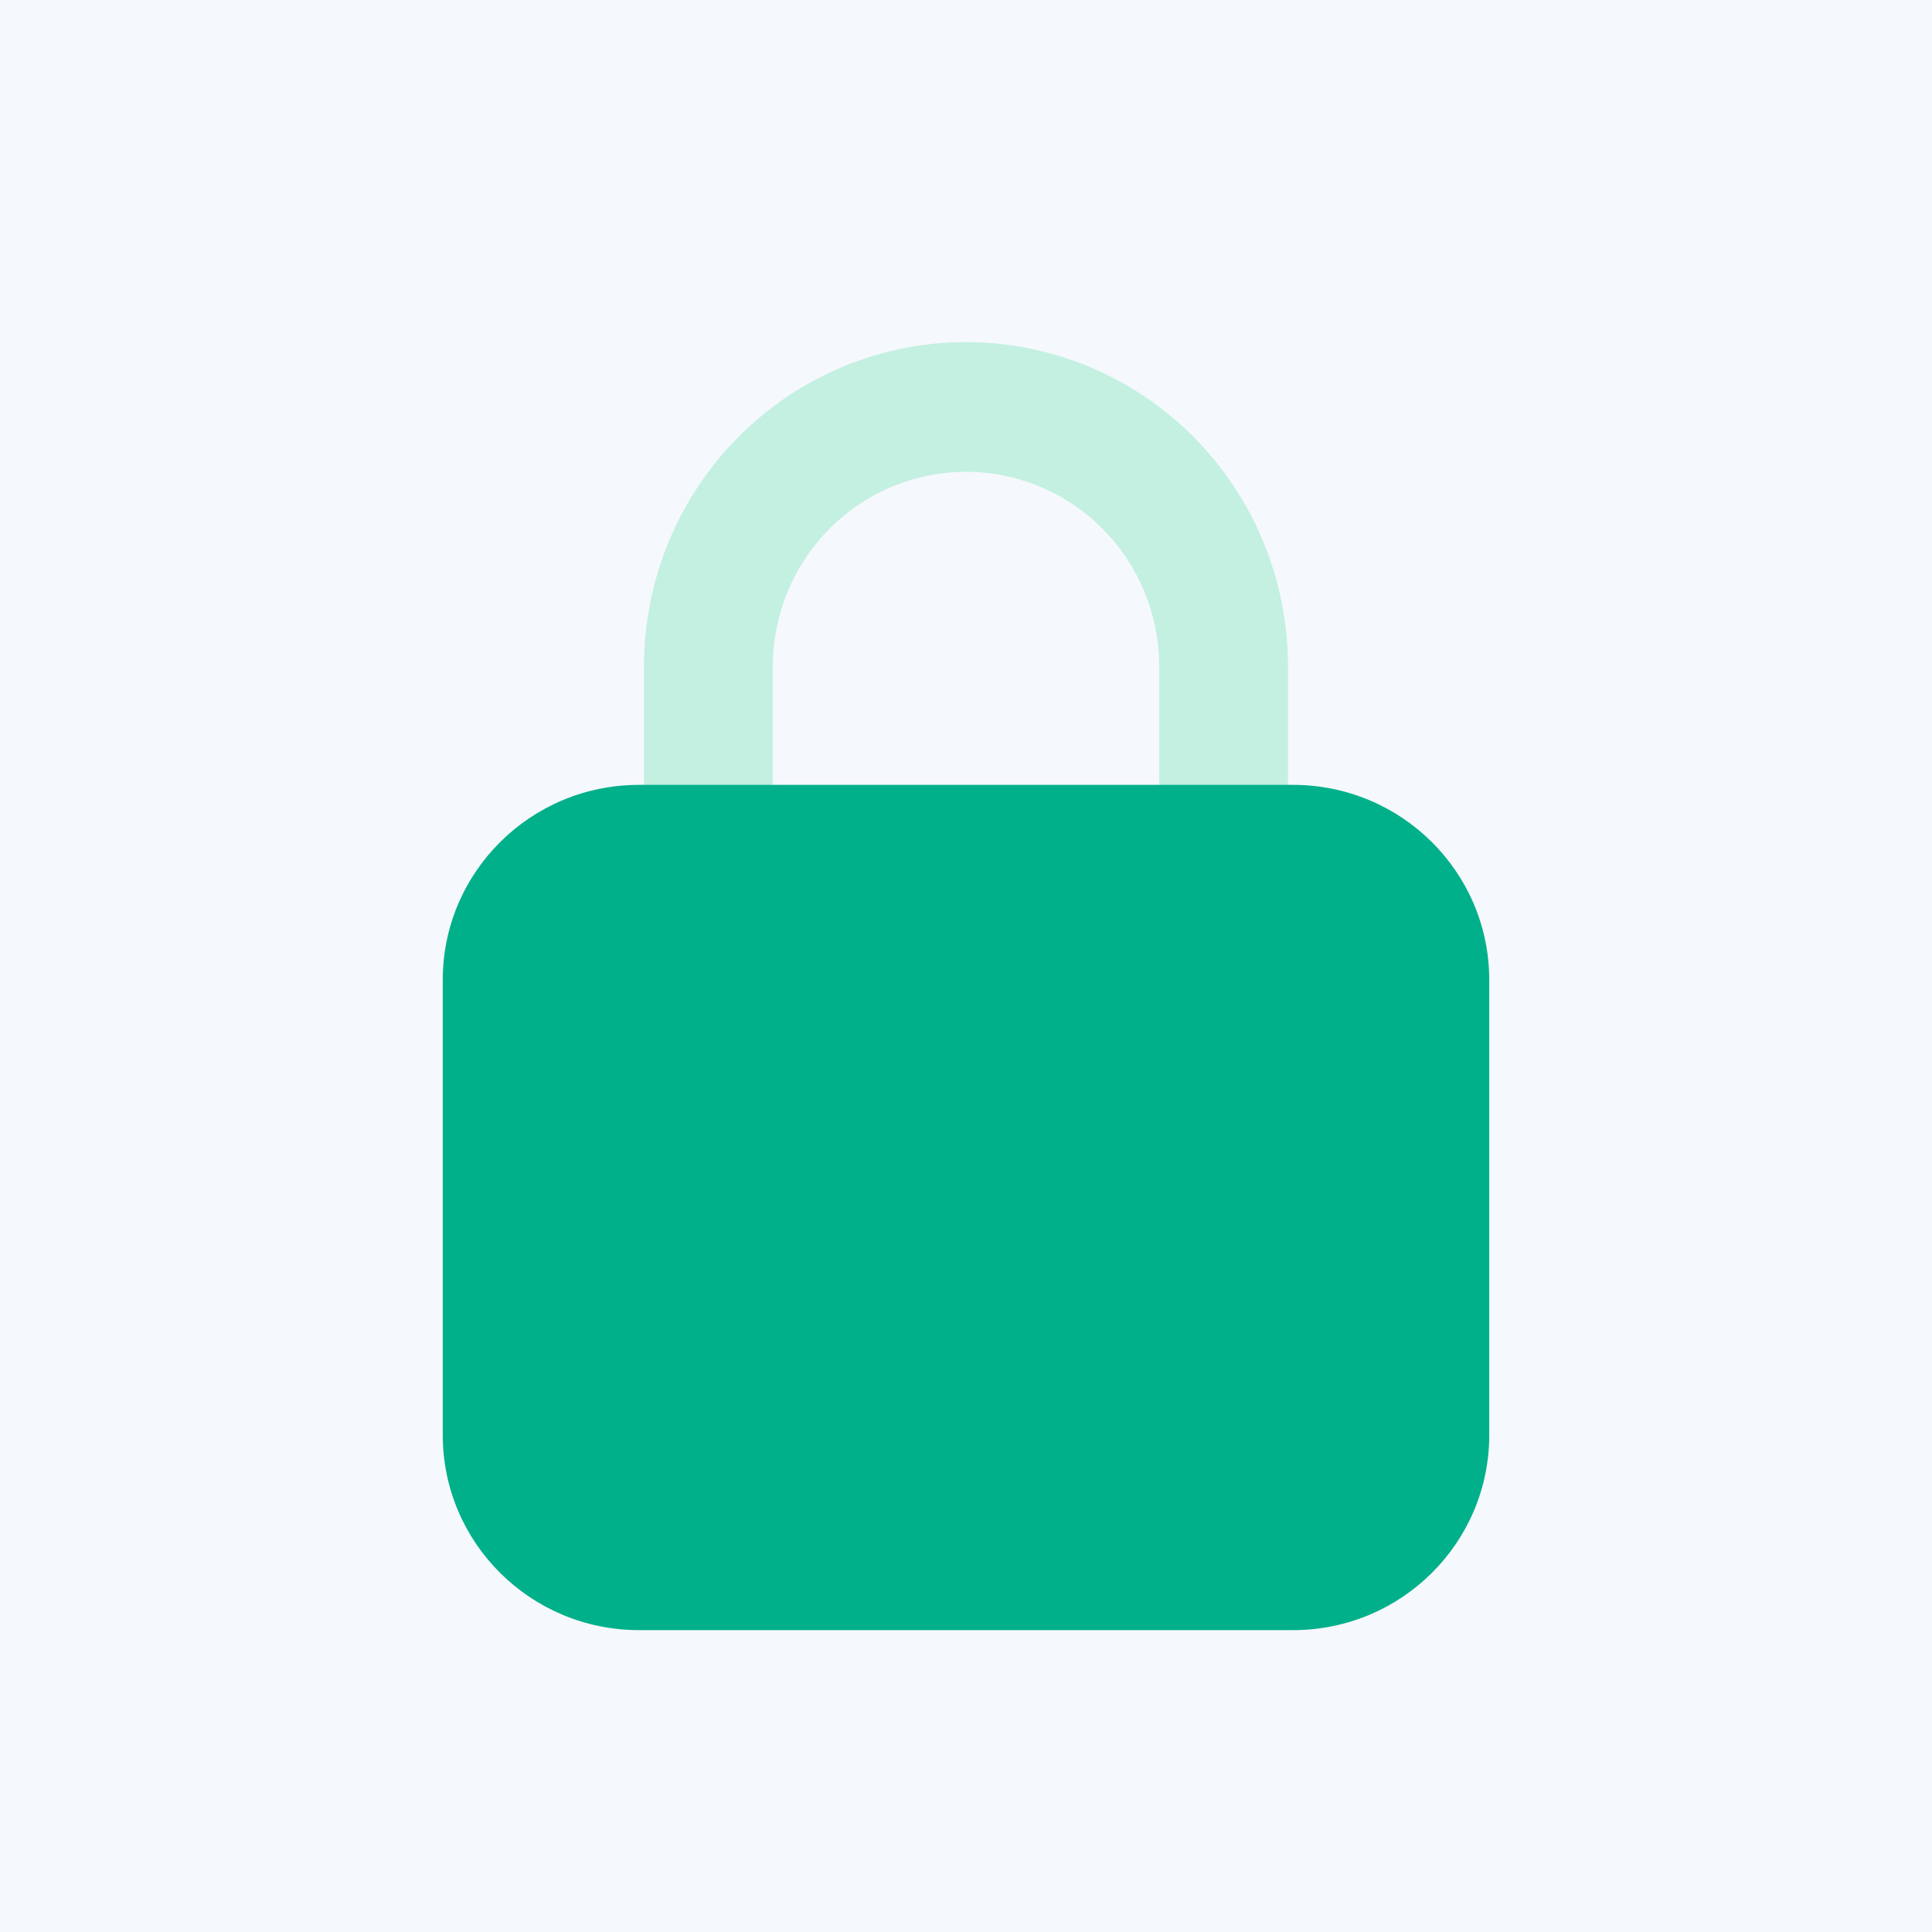
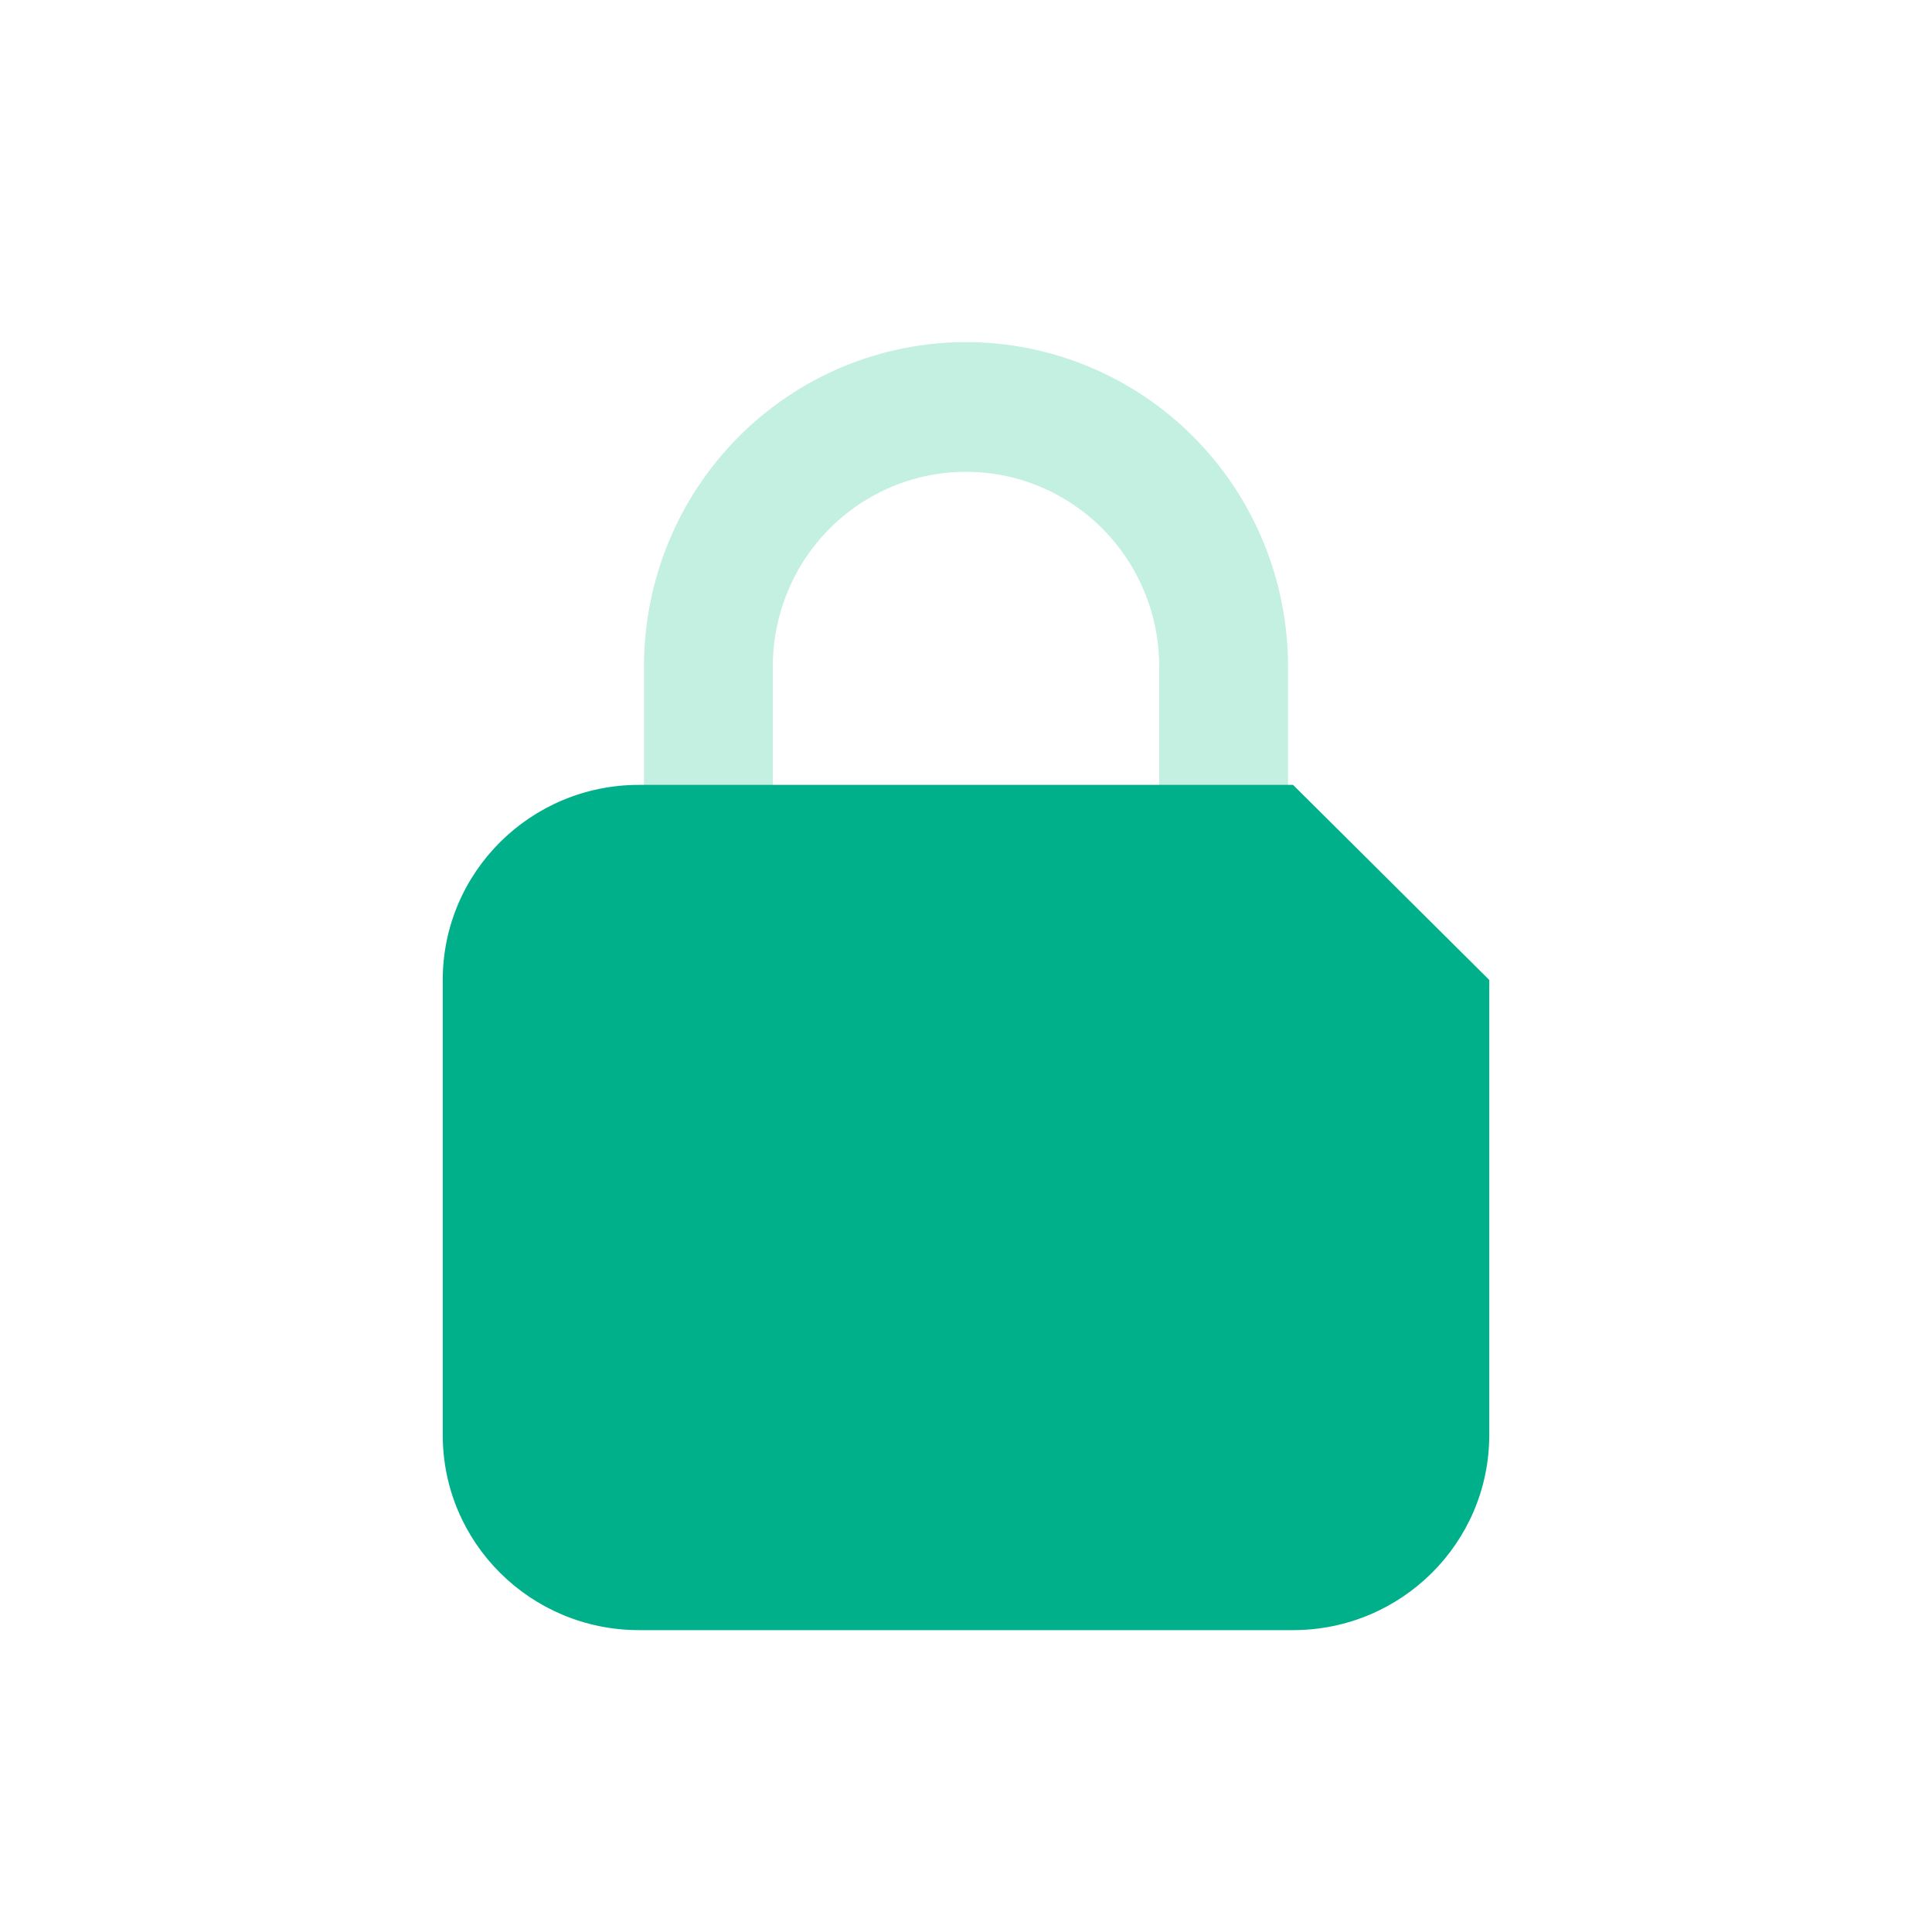
<svg xmlns="http://www.w3.org/2000/svg" width="72" height="72" viewBox="0 0 72 72" fill="none">
-   <rect width="72" height="72" fill="#F5F8FC" />
-   <rect opacity="0.1" x="4" y="4" width="40" height="40" stroke="#F5F8FC" stroke-width="0.5" />
  <path d="M45.6 34.5H26.4C26.085 34.5 25.773 34.438 25.482 34.316C25.19 34.195 24.926 34.017 24.703 33.792C24.48 33.568 24.303 33.301 24.183 33.008C24.062 32.715 24 32.401 24 32.083V24.833C24 21.629 25.264 18.555 27.515 16.289C29.765 14.023 32.817 12.75 36 12.75C39.183 12.75 42.235 14.023 44.485 16.289C46.736 18.555 48 21.629 48 24.833V32.083C48 32.401 47.938 32.715 47.818 33.008C47.697 33.301 47.52 33.568 47.297 33.792C47.074 34.017 46.81 34.195 46.519 34.316C46.227 34.438 45.915 34.5 45.6 34.5ZM28.8 29.667H43.2V24.833C43.2 22.91 42.441 21.066 41.091 19.707C39.741 18.347 37.91 17.583 36 17.583C34.09 17.583 32.259 18.347 30.909 19.707C29.559 21.066 28.8 22.91 28.8 24.833V29.667Z" fill="#C3F0E0" />
-   <path d="M48.188 29.25H23.812C19.774 29.25 16.5 32.505 16.5 36.519V53.481C16.5 57.495 19.774 60.75 23.812 60.75H48.188C52.226 60.75 55.5 57.495 55.5 53.481V36.519C55.5 32.505 52.226 29.25 48.188 29.25Z" fill="#00B08A" />
+   <path d="M48.188 29.25H23.812C19.774 29.25 16.5 32.505 16.5 36.519V53.481C16.5 57.495 19.774 60.75 23.812 60.75H48.188C52.226 60.75 55.5 57.495 55.5 53.481V36.519Z" fill="#00B08A" />
</svg>